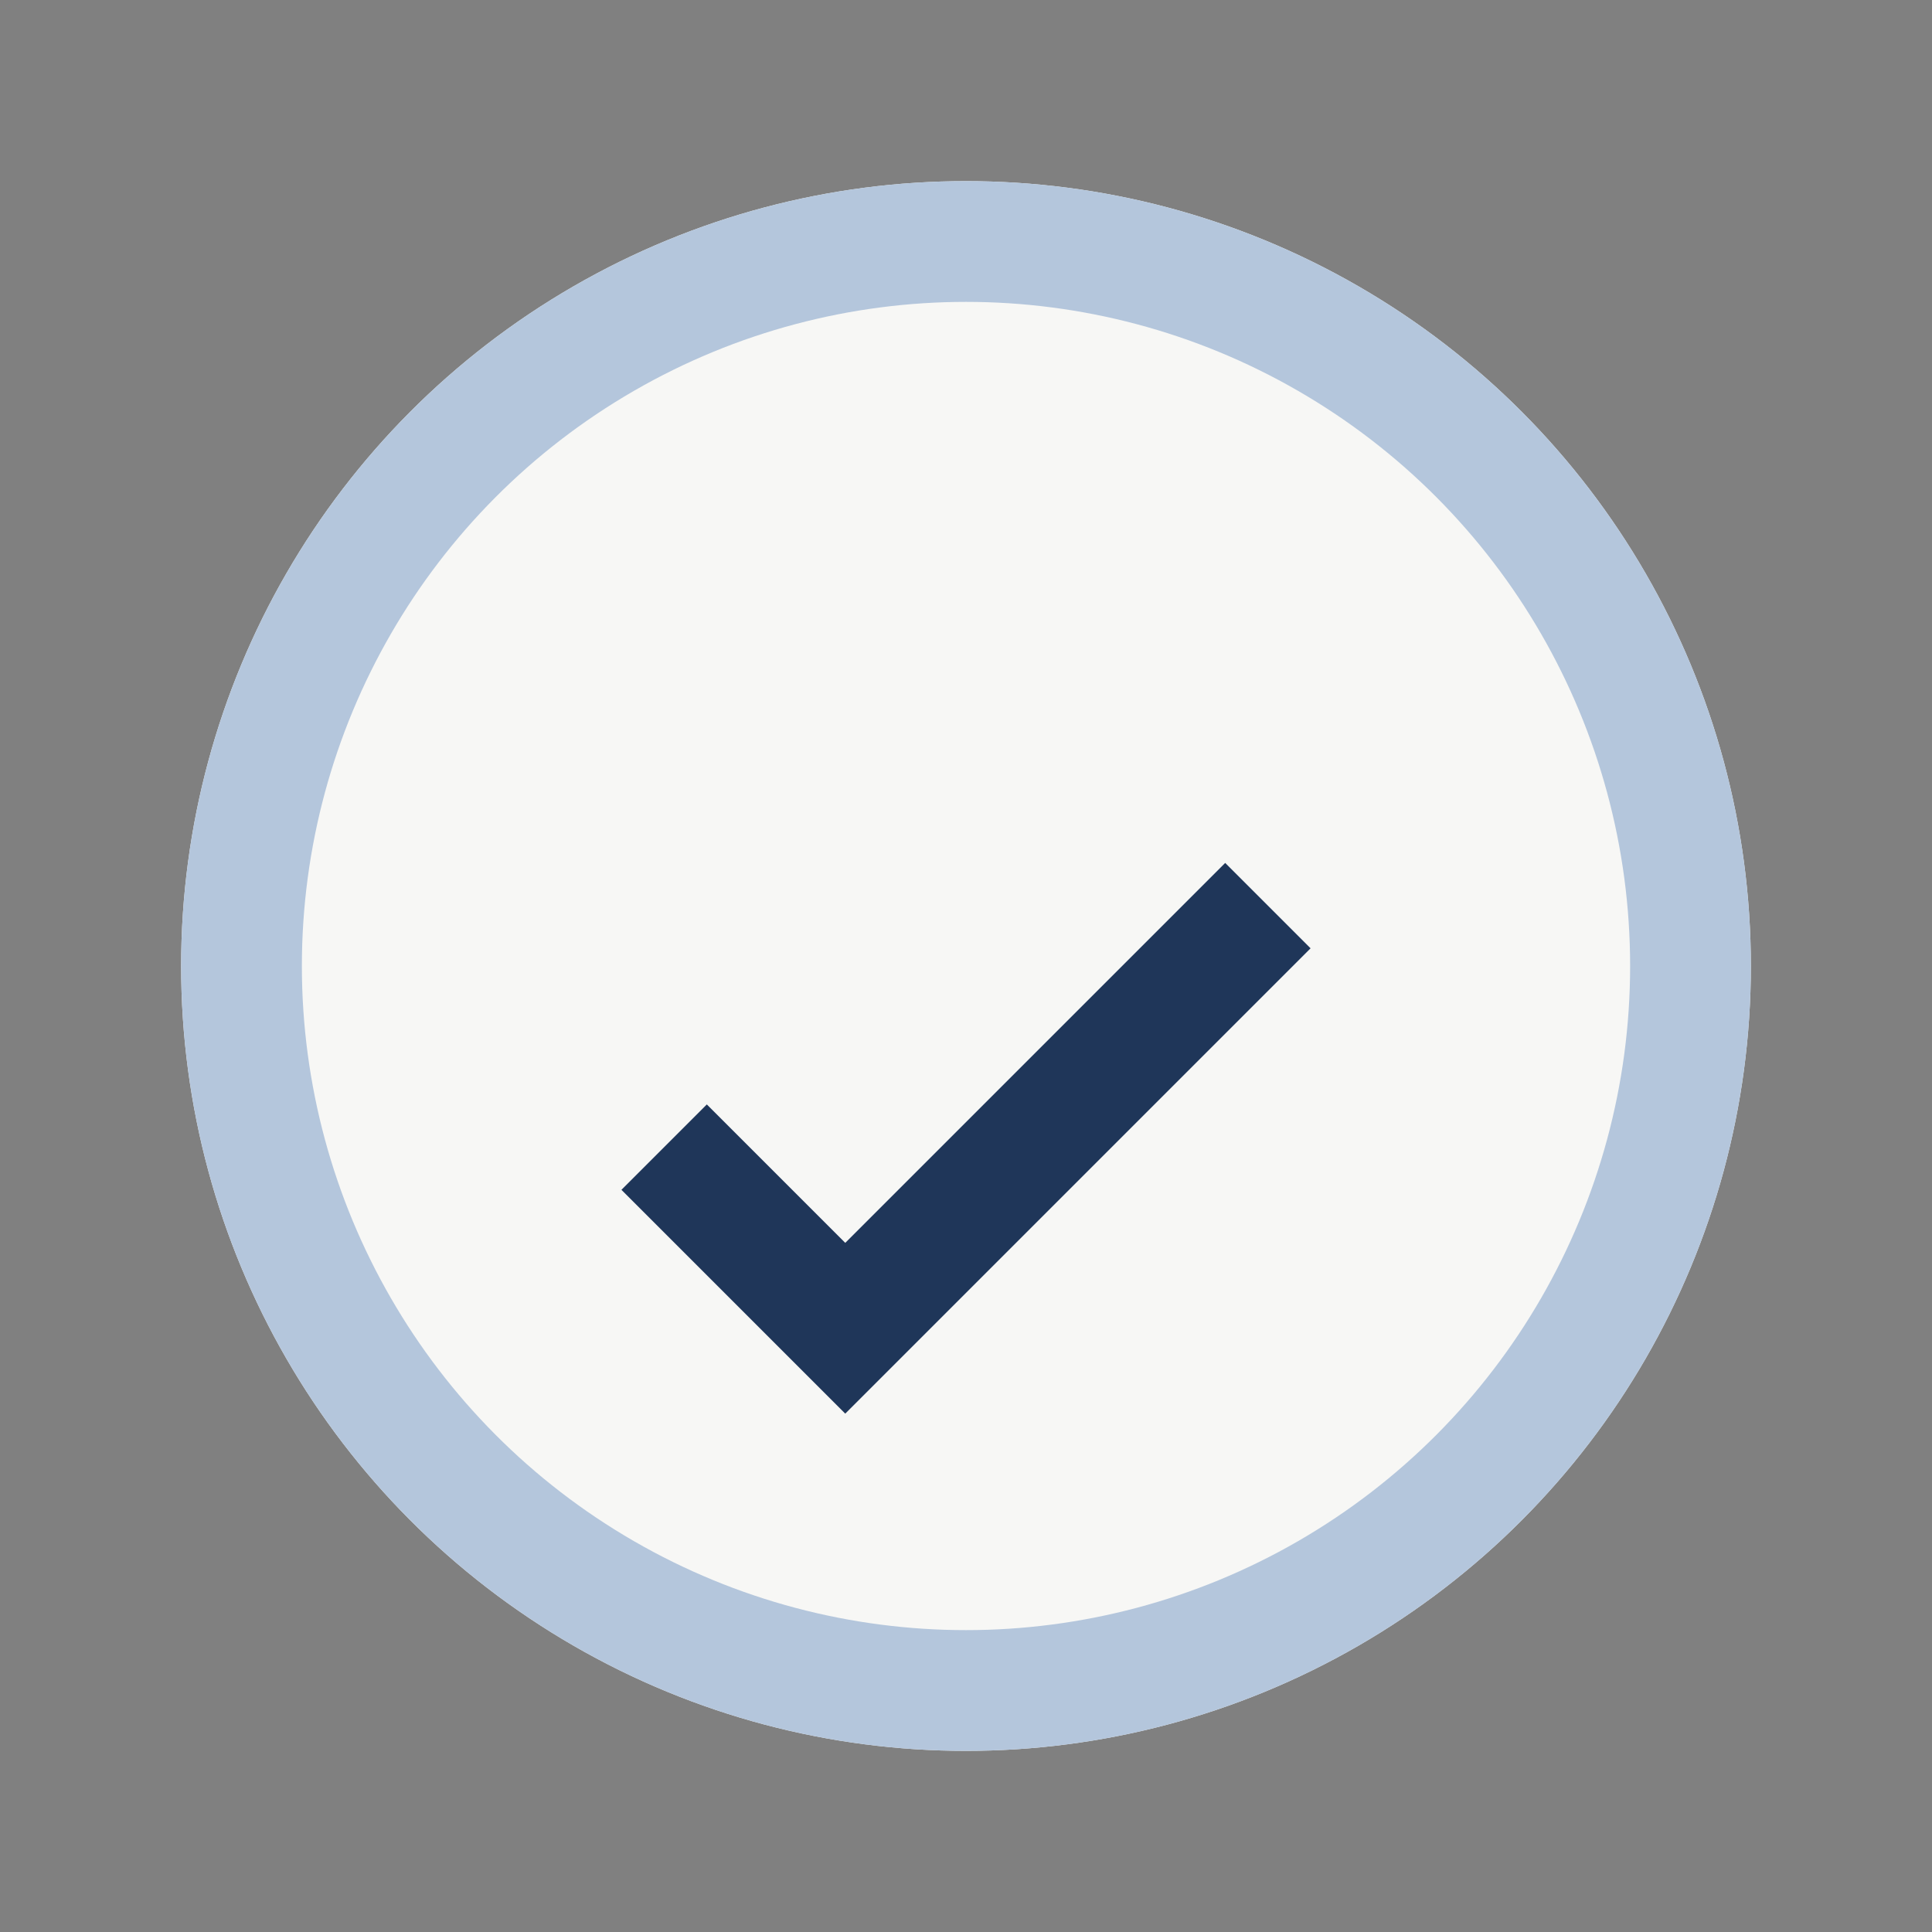
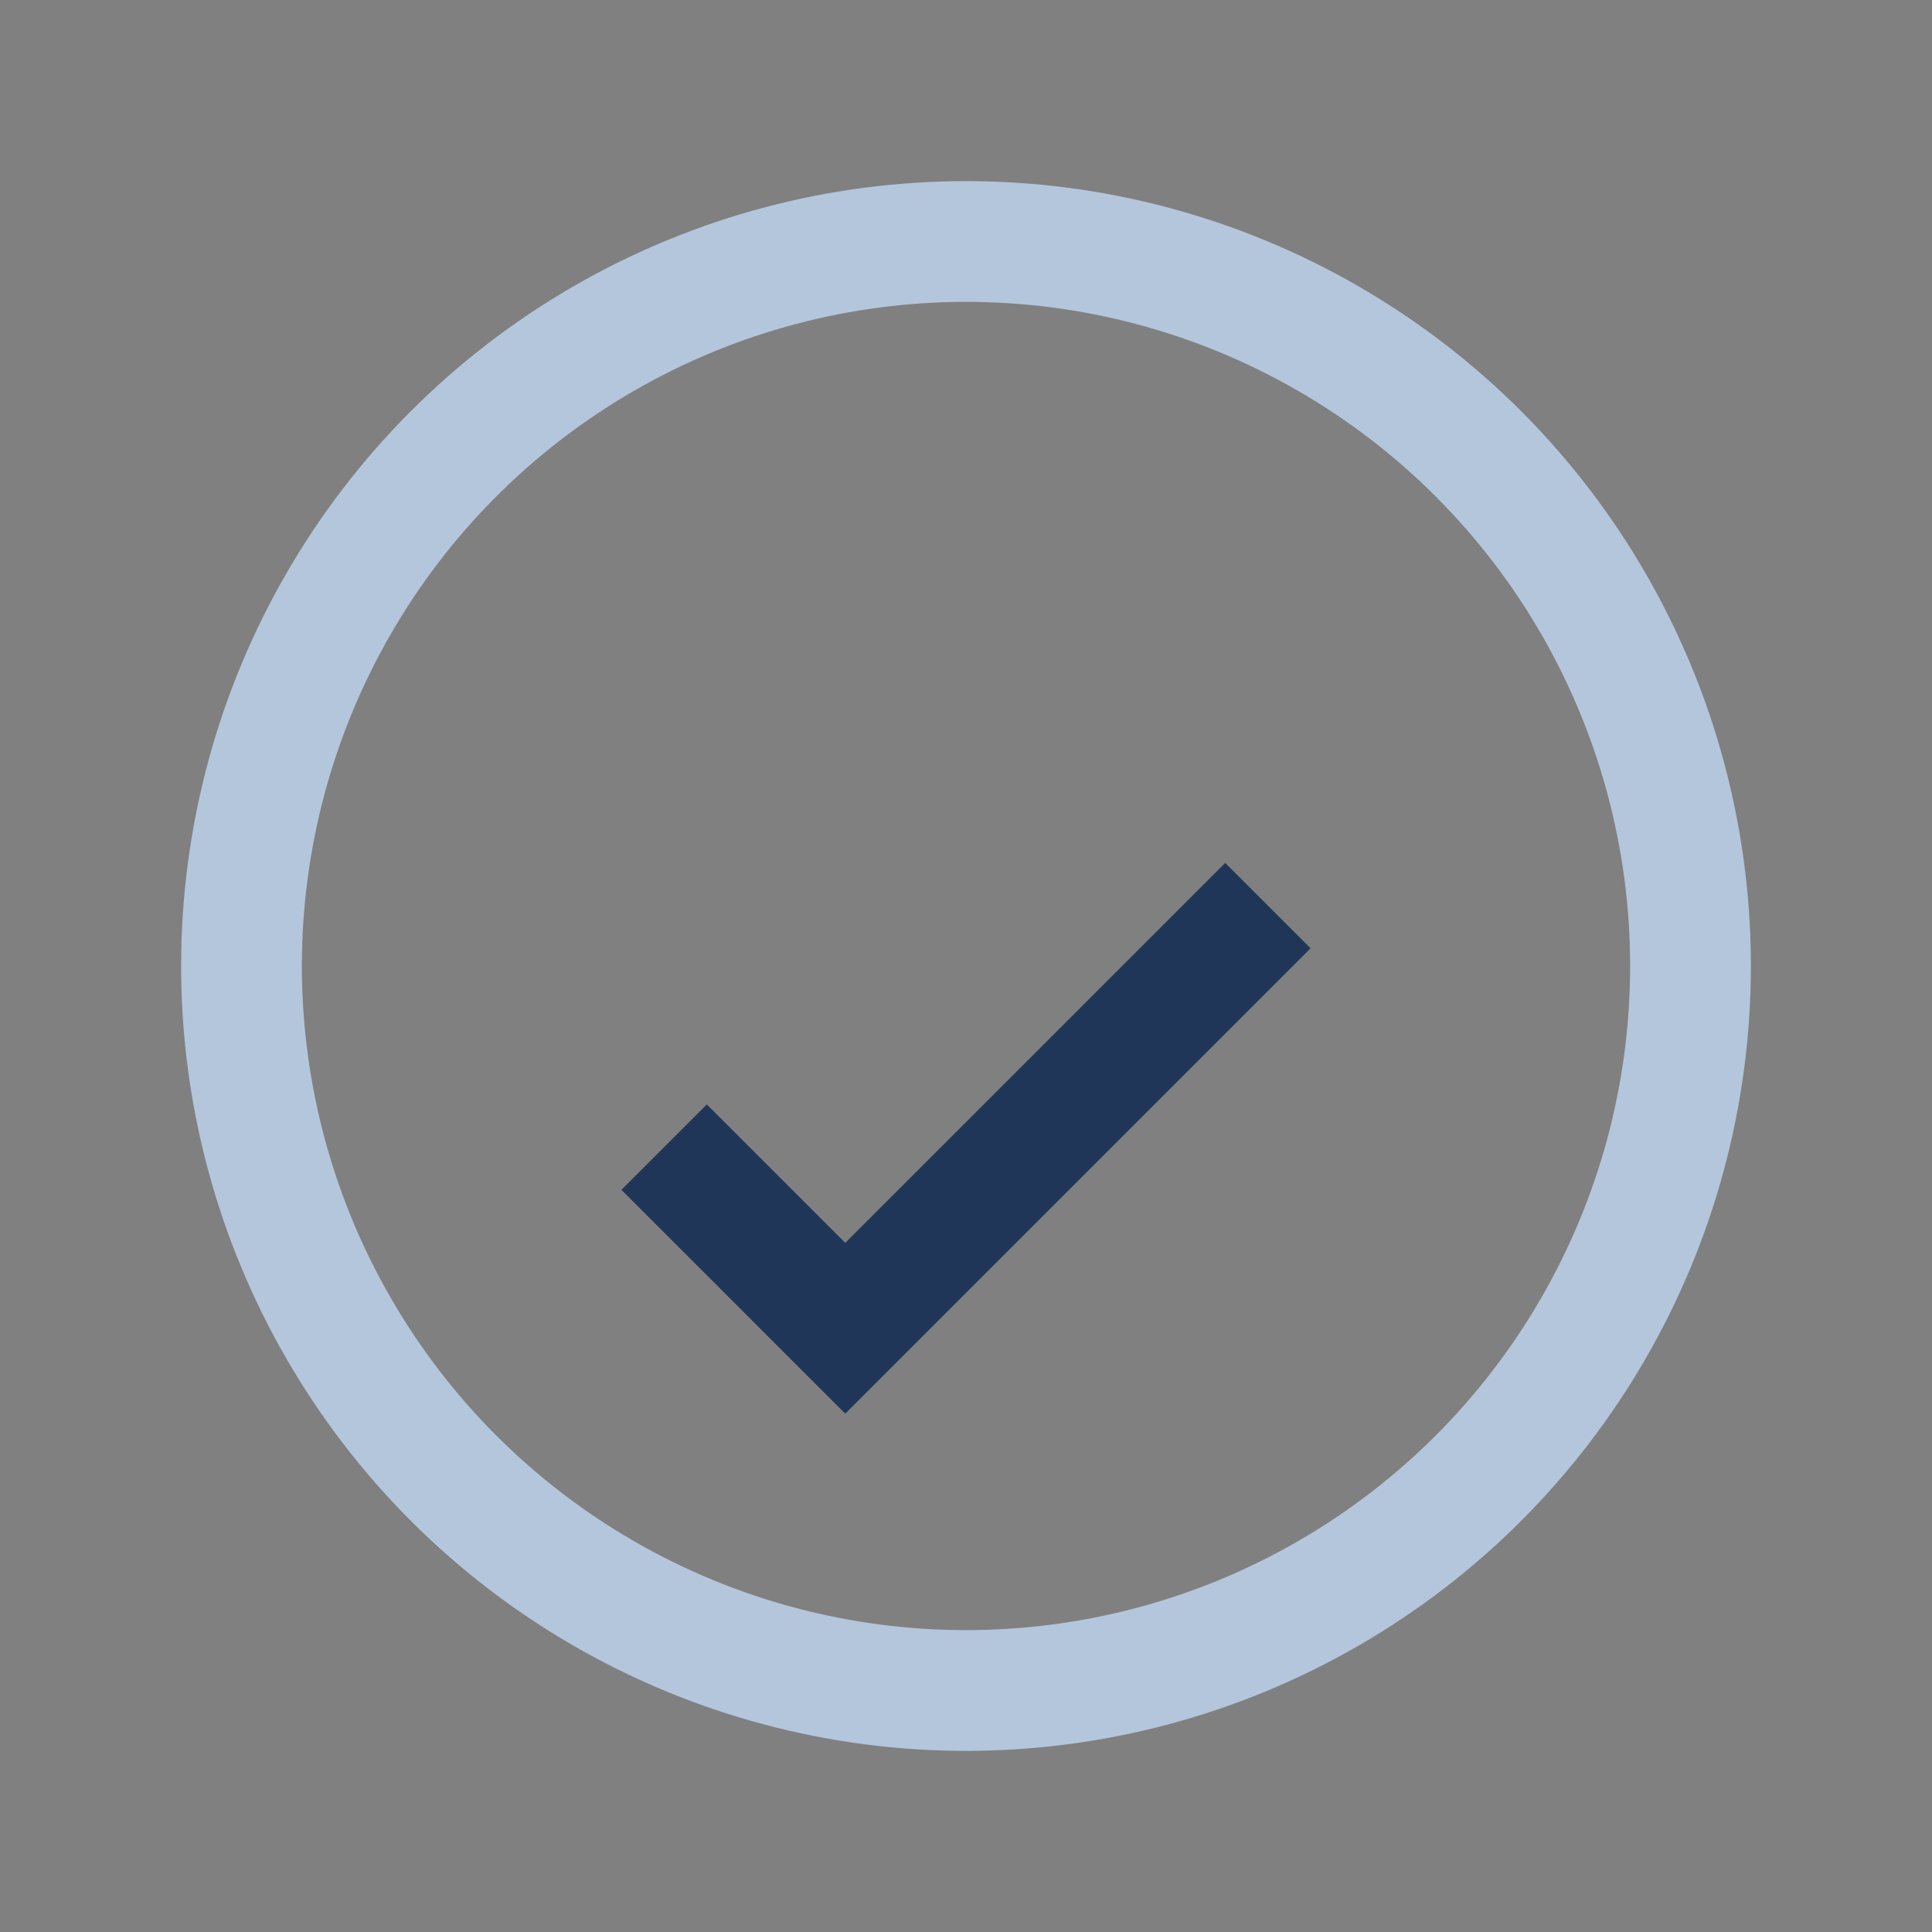
<svg xmlns="http://www.w3.org/2000/svg" width="32" height="32" viewBox="0 0 32 32">
  <rect x="0" y="0" width="32" height="32" fill="#808080" stroke="none" />
-   <circle cx="16" cy="16" r="13" fill="#F7F7F5" />
  <path d="M11 19l3 3 7-7" fill="none" stroke="#1F3659" stroke-width="2" />
  <circle cx="16" cy="16" r="12" stroke="#B4C6DC" stroke-width="2" fill="none" />
</svg>